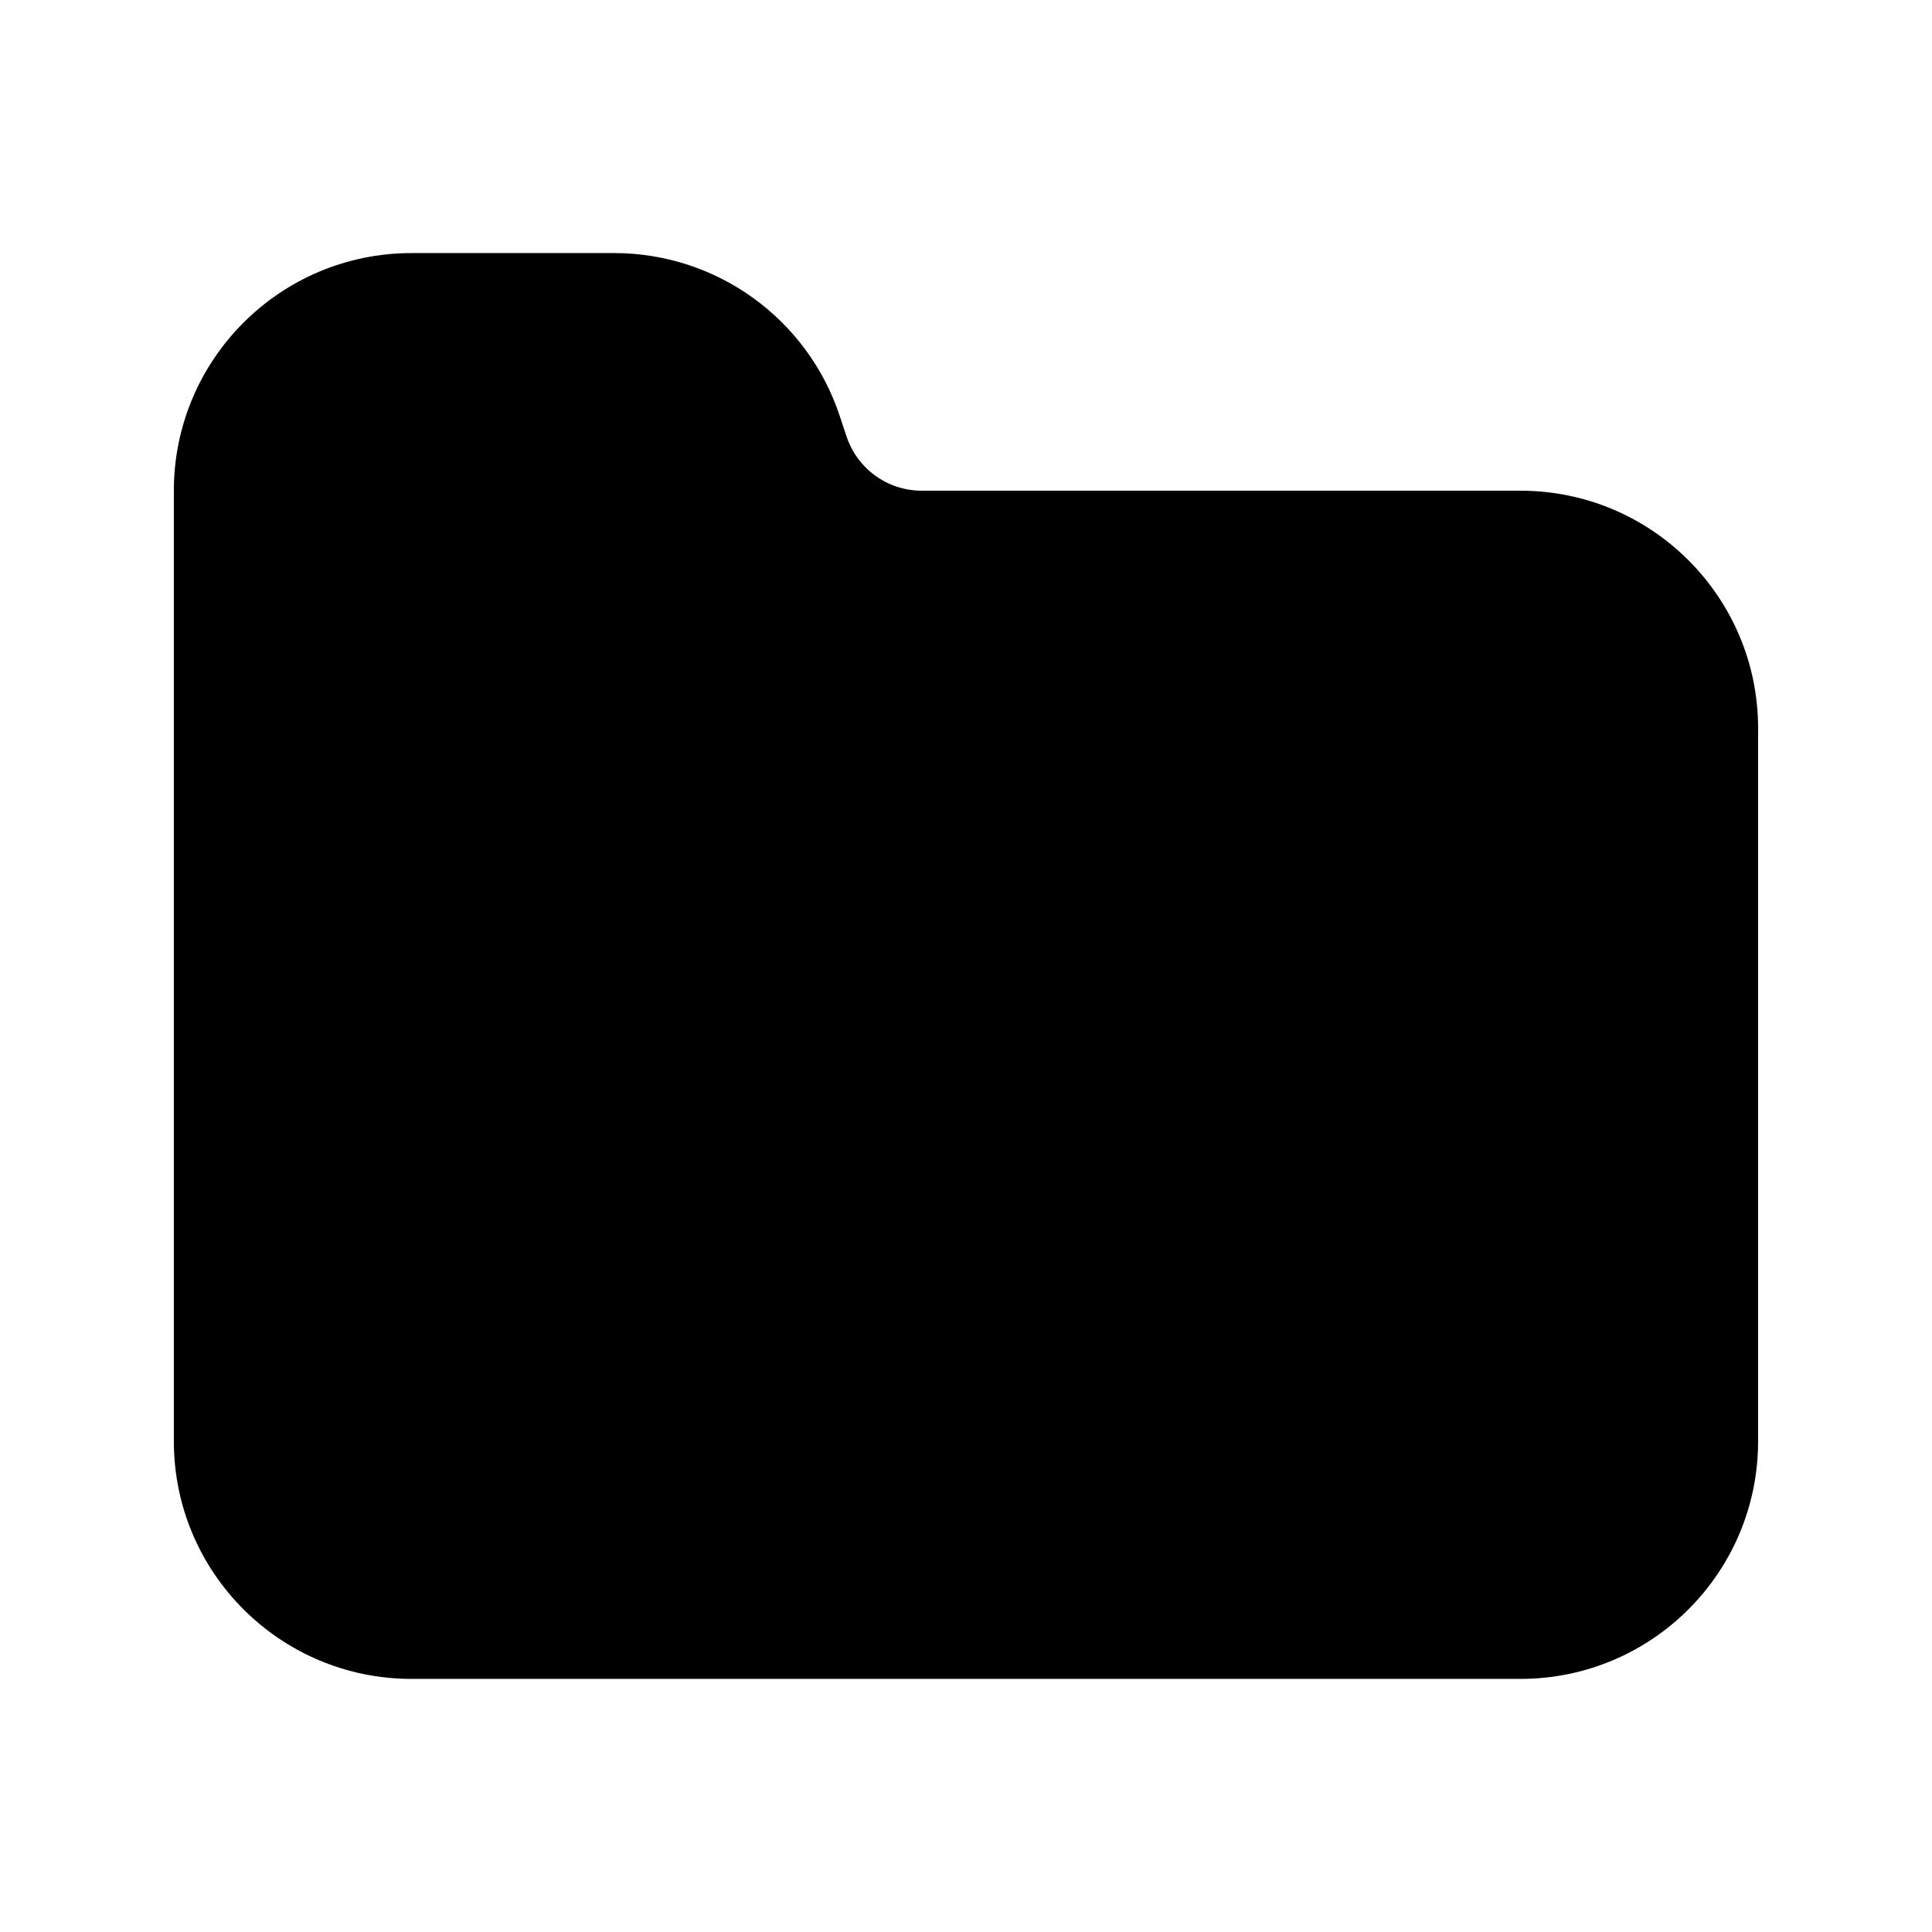
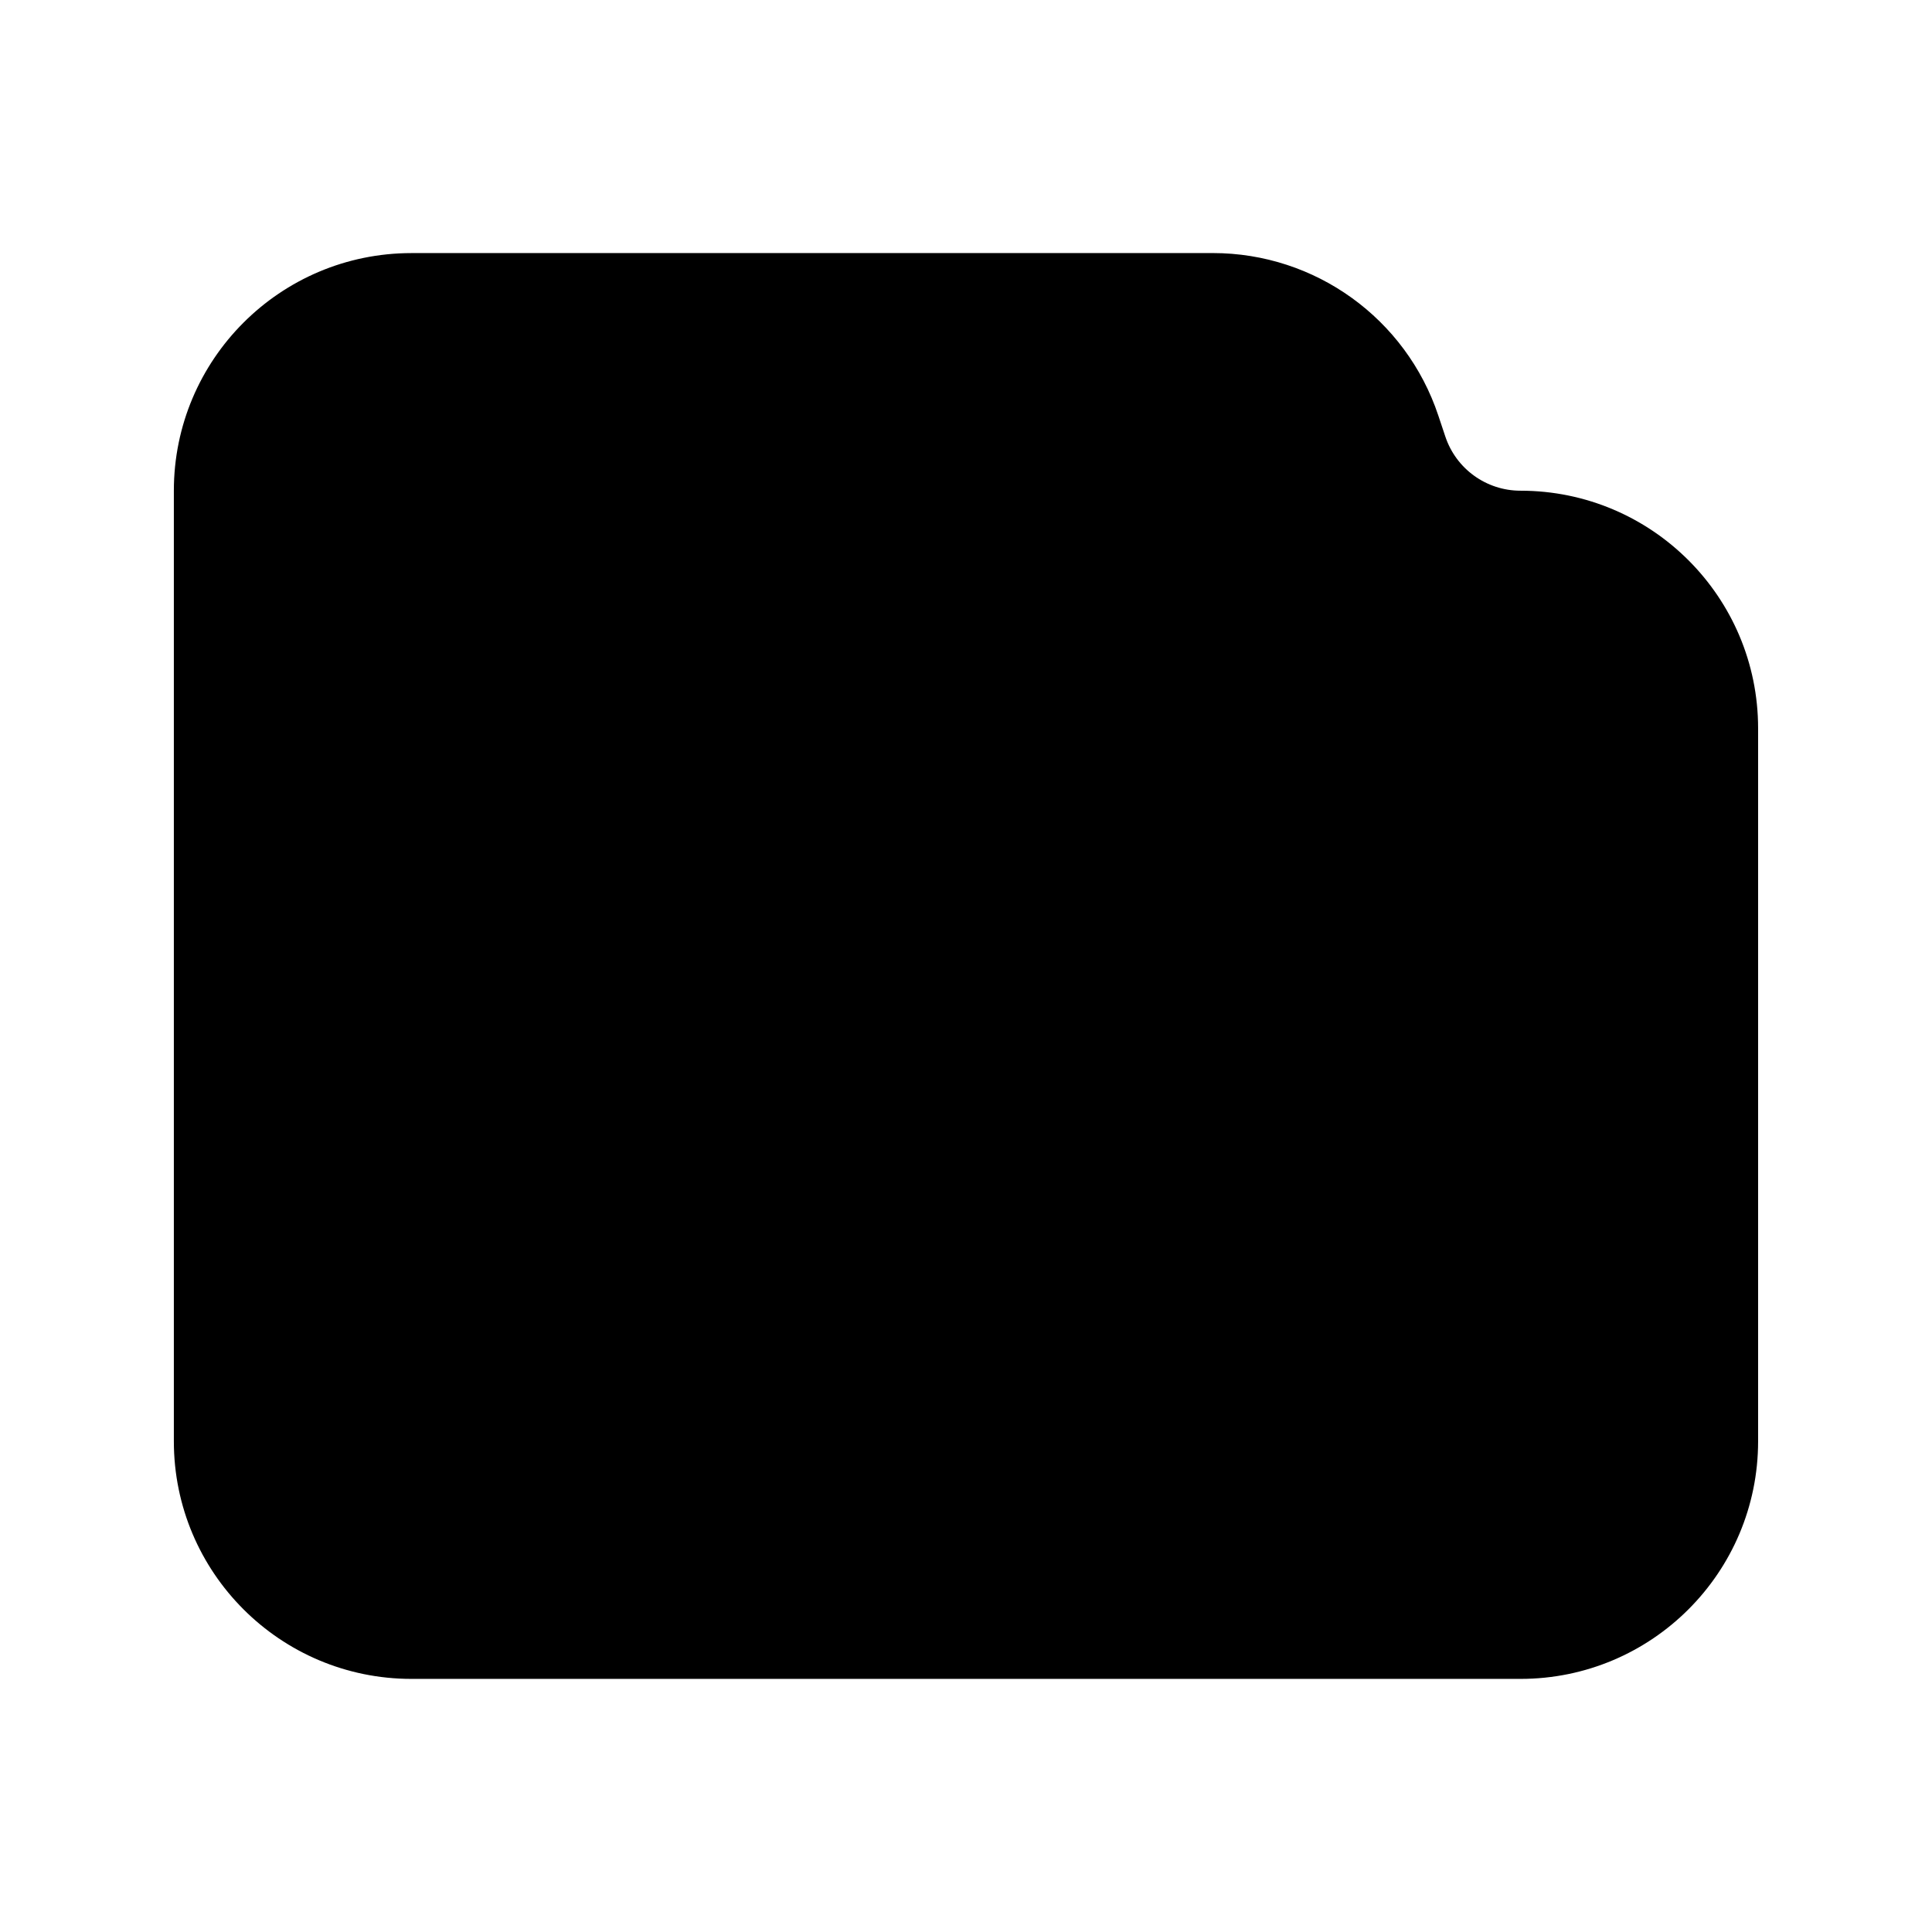
<svg xmlns="http://www.w3.org/2000/svg" fill="#000000" width="800px" height="800px" version="1.1" viewBox="144 144 512 512">
-   <path d="m253.05 211.07c-34.781 0-62.977 28.195-62.977 62.977v251.9c0 34.785 28.195 62.977 62.977 62.977h293.89c34.785 0 62.977-28.191 62.977-62.977v-188.93c0-34.781-28.191-62.977-62.977-62.977h-158.67c-9.035 0-17.059-5.781-19.914-14.355l-1.855-5.559c-8.57-25.719-32.637-43.062-59.742-43.062z" />
+   <path d="m253.05 211.07c-34.781 0-62.977 28.195-62.977 62.977v251.9c0 34.785 28.195 62.977 62.977 62.977h293.89c34.785 0 62.977-28.191 62.977-62.977v-188.93c0-34.781-28.191-62.977-62.977-62.977c-9.035 0-17.059-5.781-19.914-14.355l-1.855-5.559c-8.57-25.719-32.637-43.062-59.742-43.062z" />
</svg>